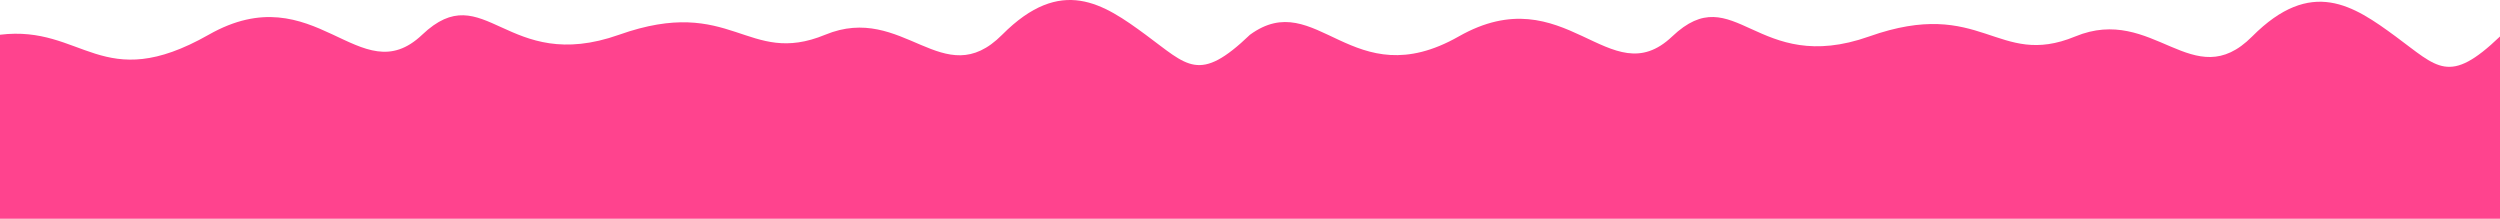
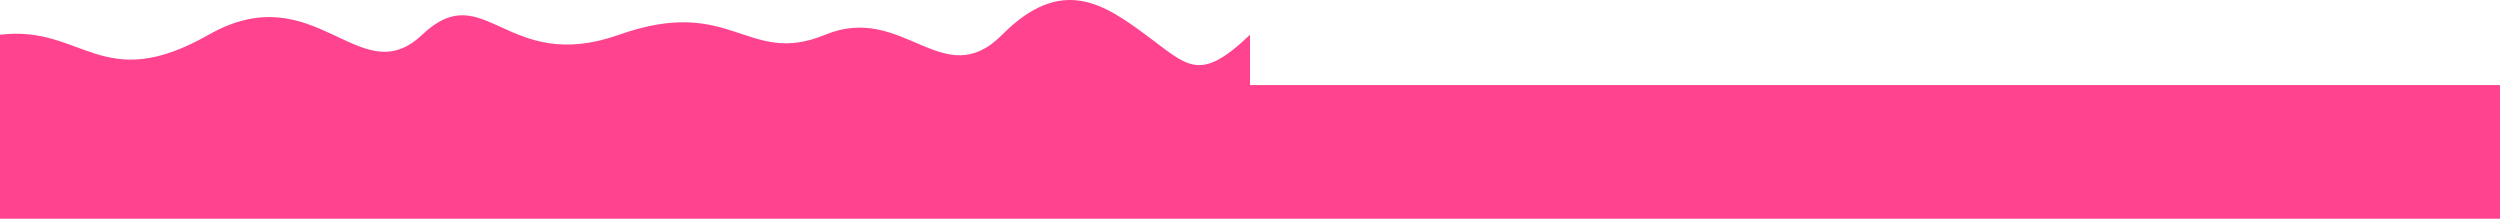
<svg xmlns="http://www.w3.org/2000/svg" width="1440" height="126" viewBox="0 0 1440 126" fill="none">
  <rect y="49" width="1440" height="77" fill="#FF438E" />
-   <path d="M840.209 21.006C778.602 56 758.477 -8.034 719.977 20.021L720 56H1440V21.006C1410.57 49.207 1404.19 38.876 1379.9 21.006C1355.6 3.136 1331.31 -13.244 1297.25 21.006C1263.19 55.256 1240.4 2.391 1195.33 21.006C1150.25 39.621 1141.73 -2.076 1076.62 21.006C1011.51 44.088 999.235 -13.244 963.172 21.006C927.11 55.255 901.816 -13.988 840.209 21.006Z" fill="#FF438E" />
  <path d="M120.209 20.006C58.602 55 47.775 14.187 0 20.006V55H720V20.006C690.567 48.207 684.188 37.876 659.896 20.006C635.604 2.136 611.311 -14.244 577.252 20.006C543.193 54.256 520.404 1.391 475.325 20.006C430.247 38.62 421.732 -3.076 356.619 20.006C291.506 43.088 279.235 -14.244 243.172 20.006C207.11 54.255 181.816 -14.988 120.209 20.006Z" fill="#FF438E" />
</svg>